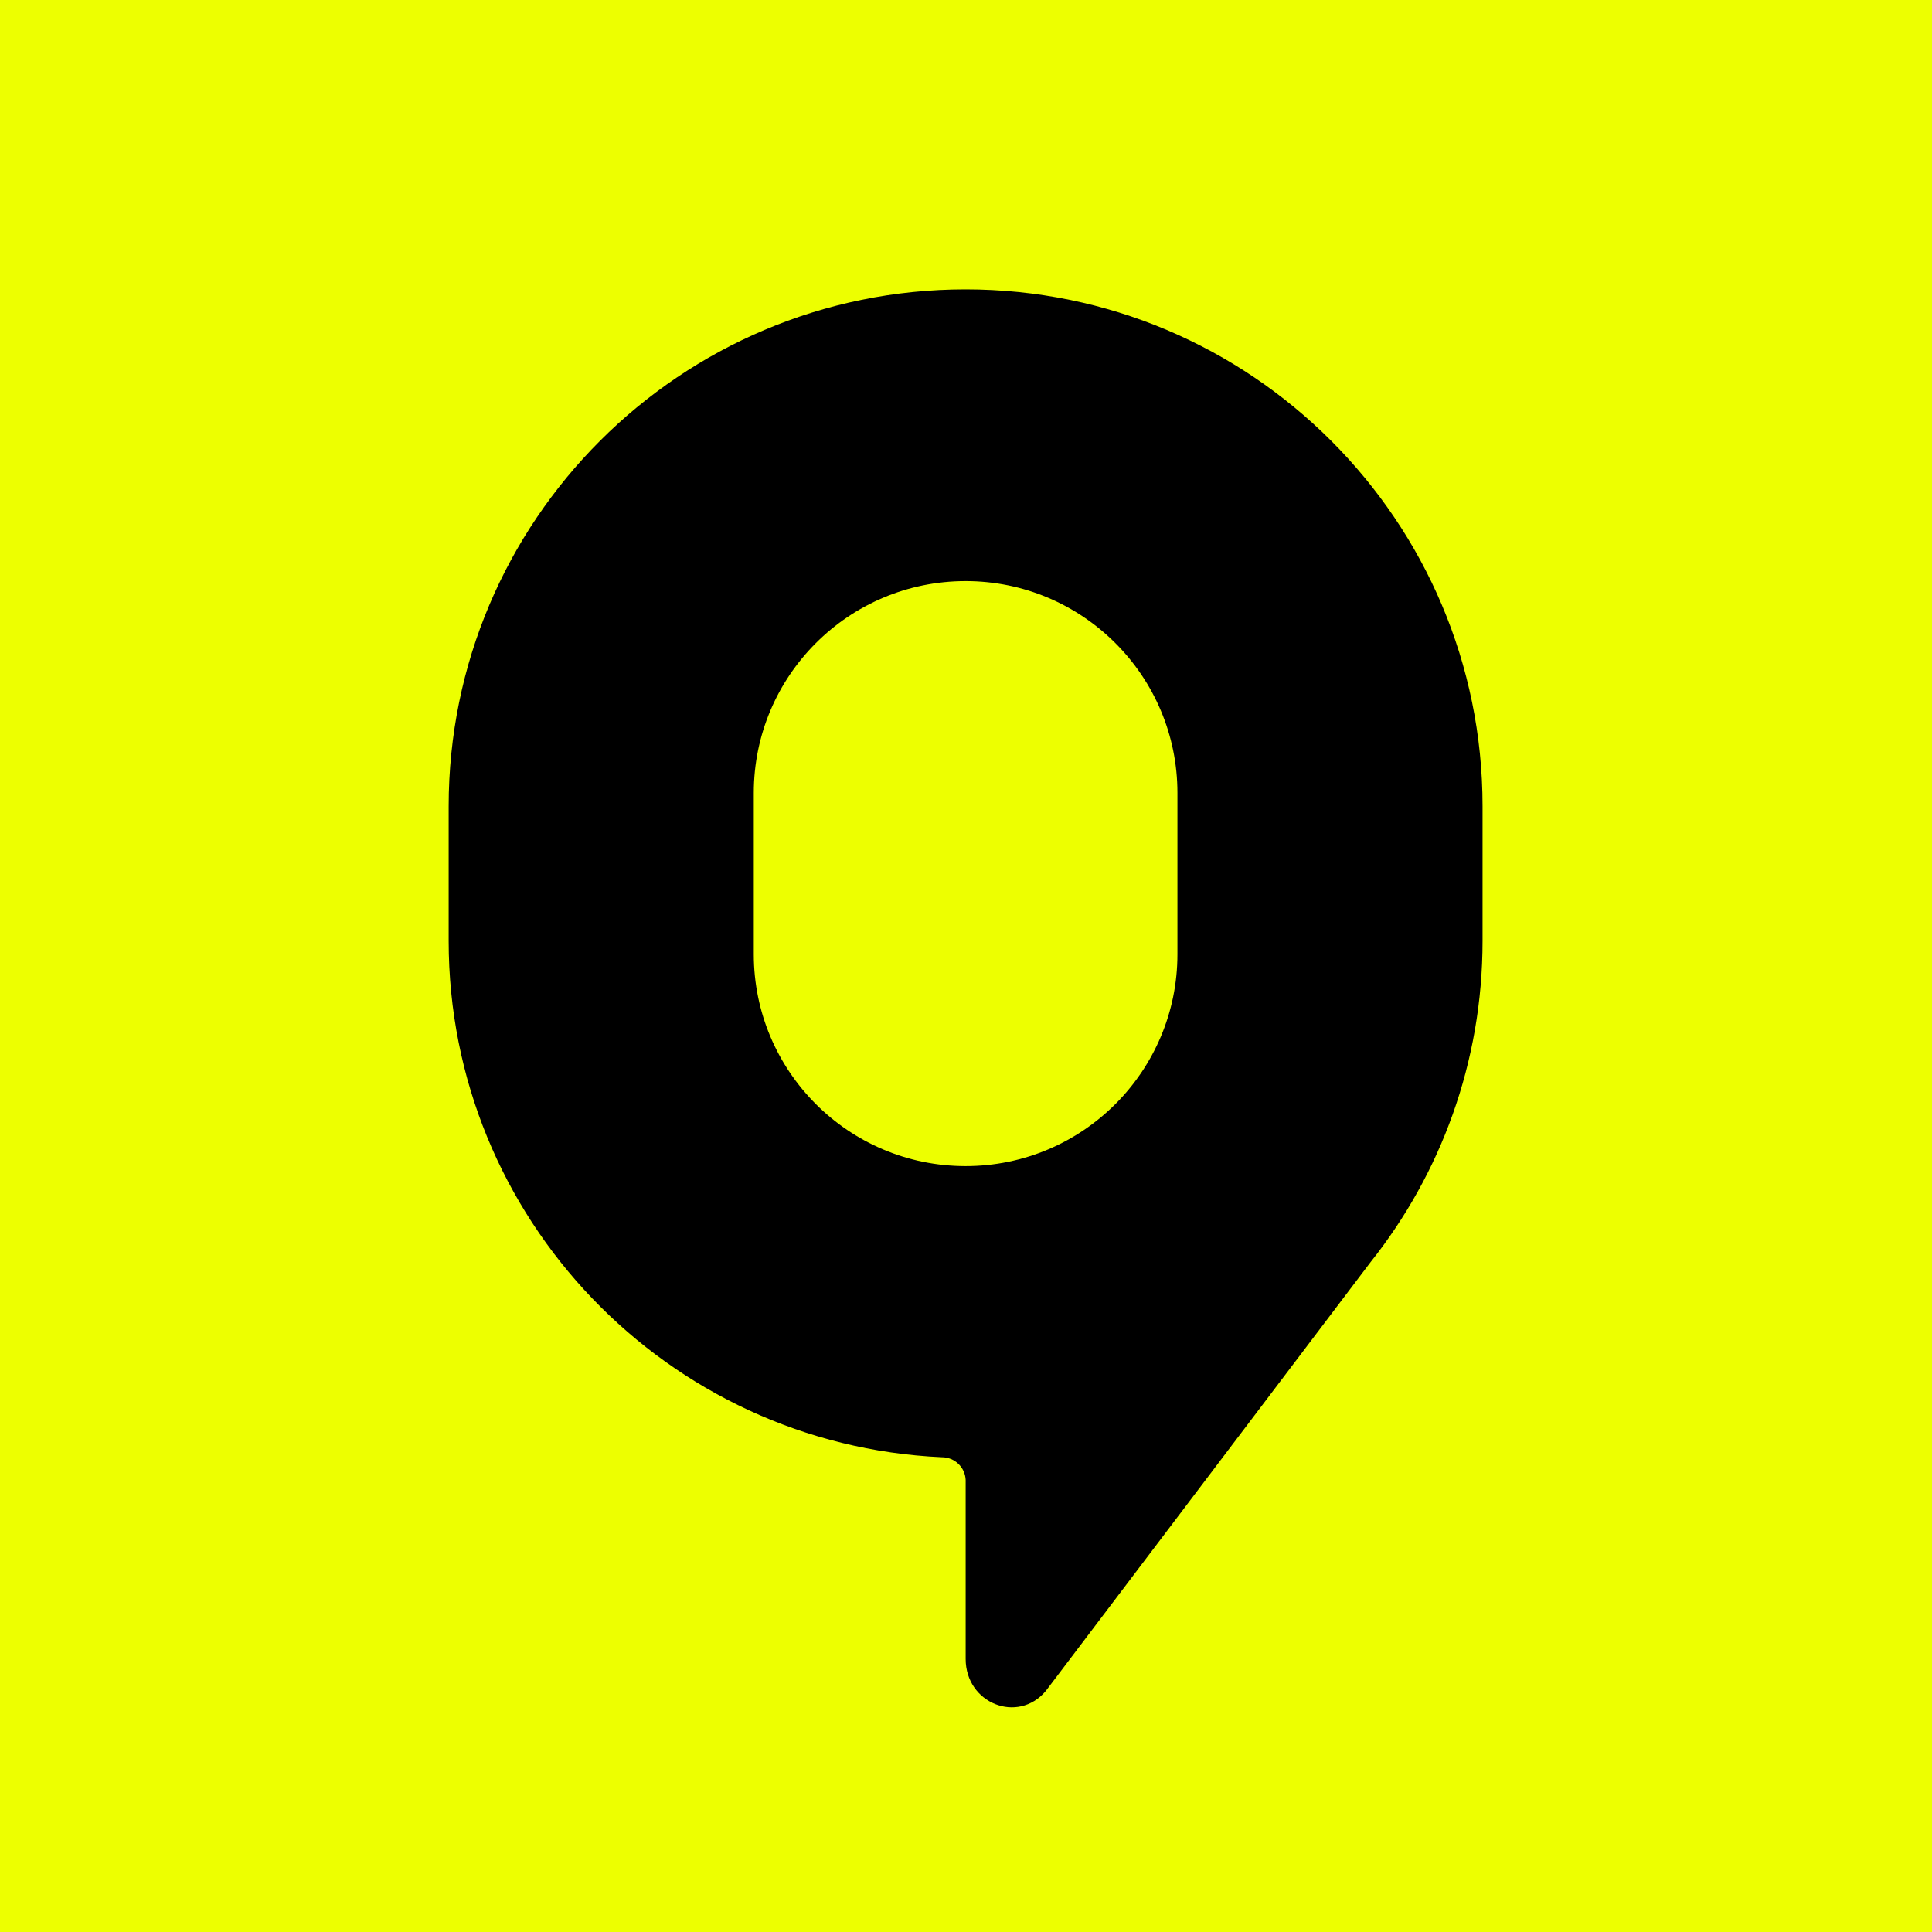
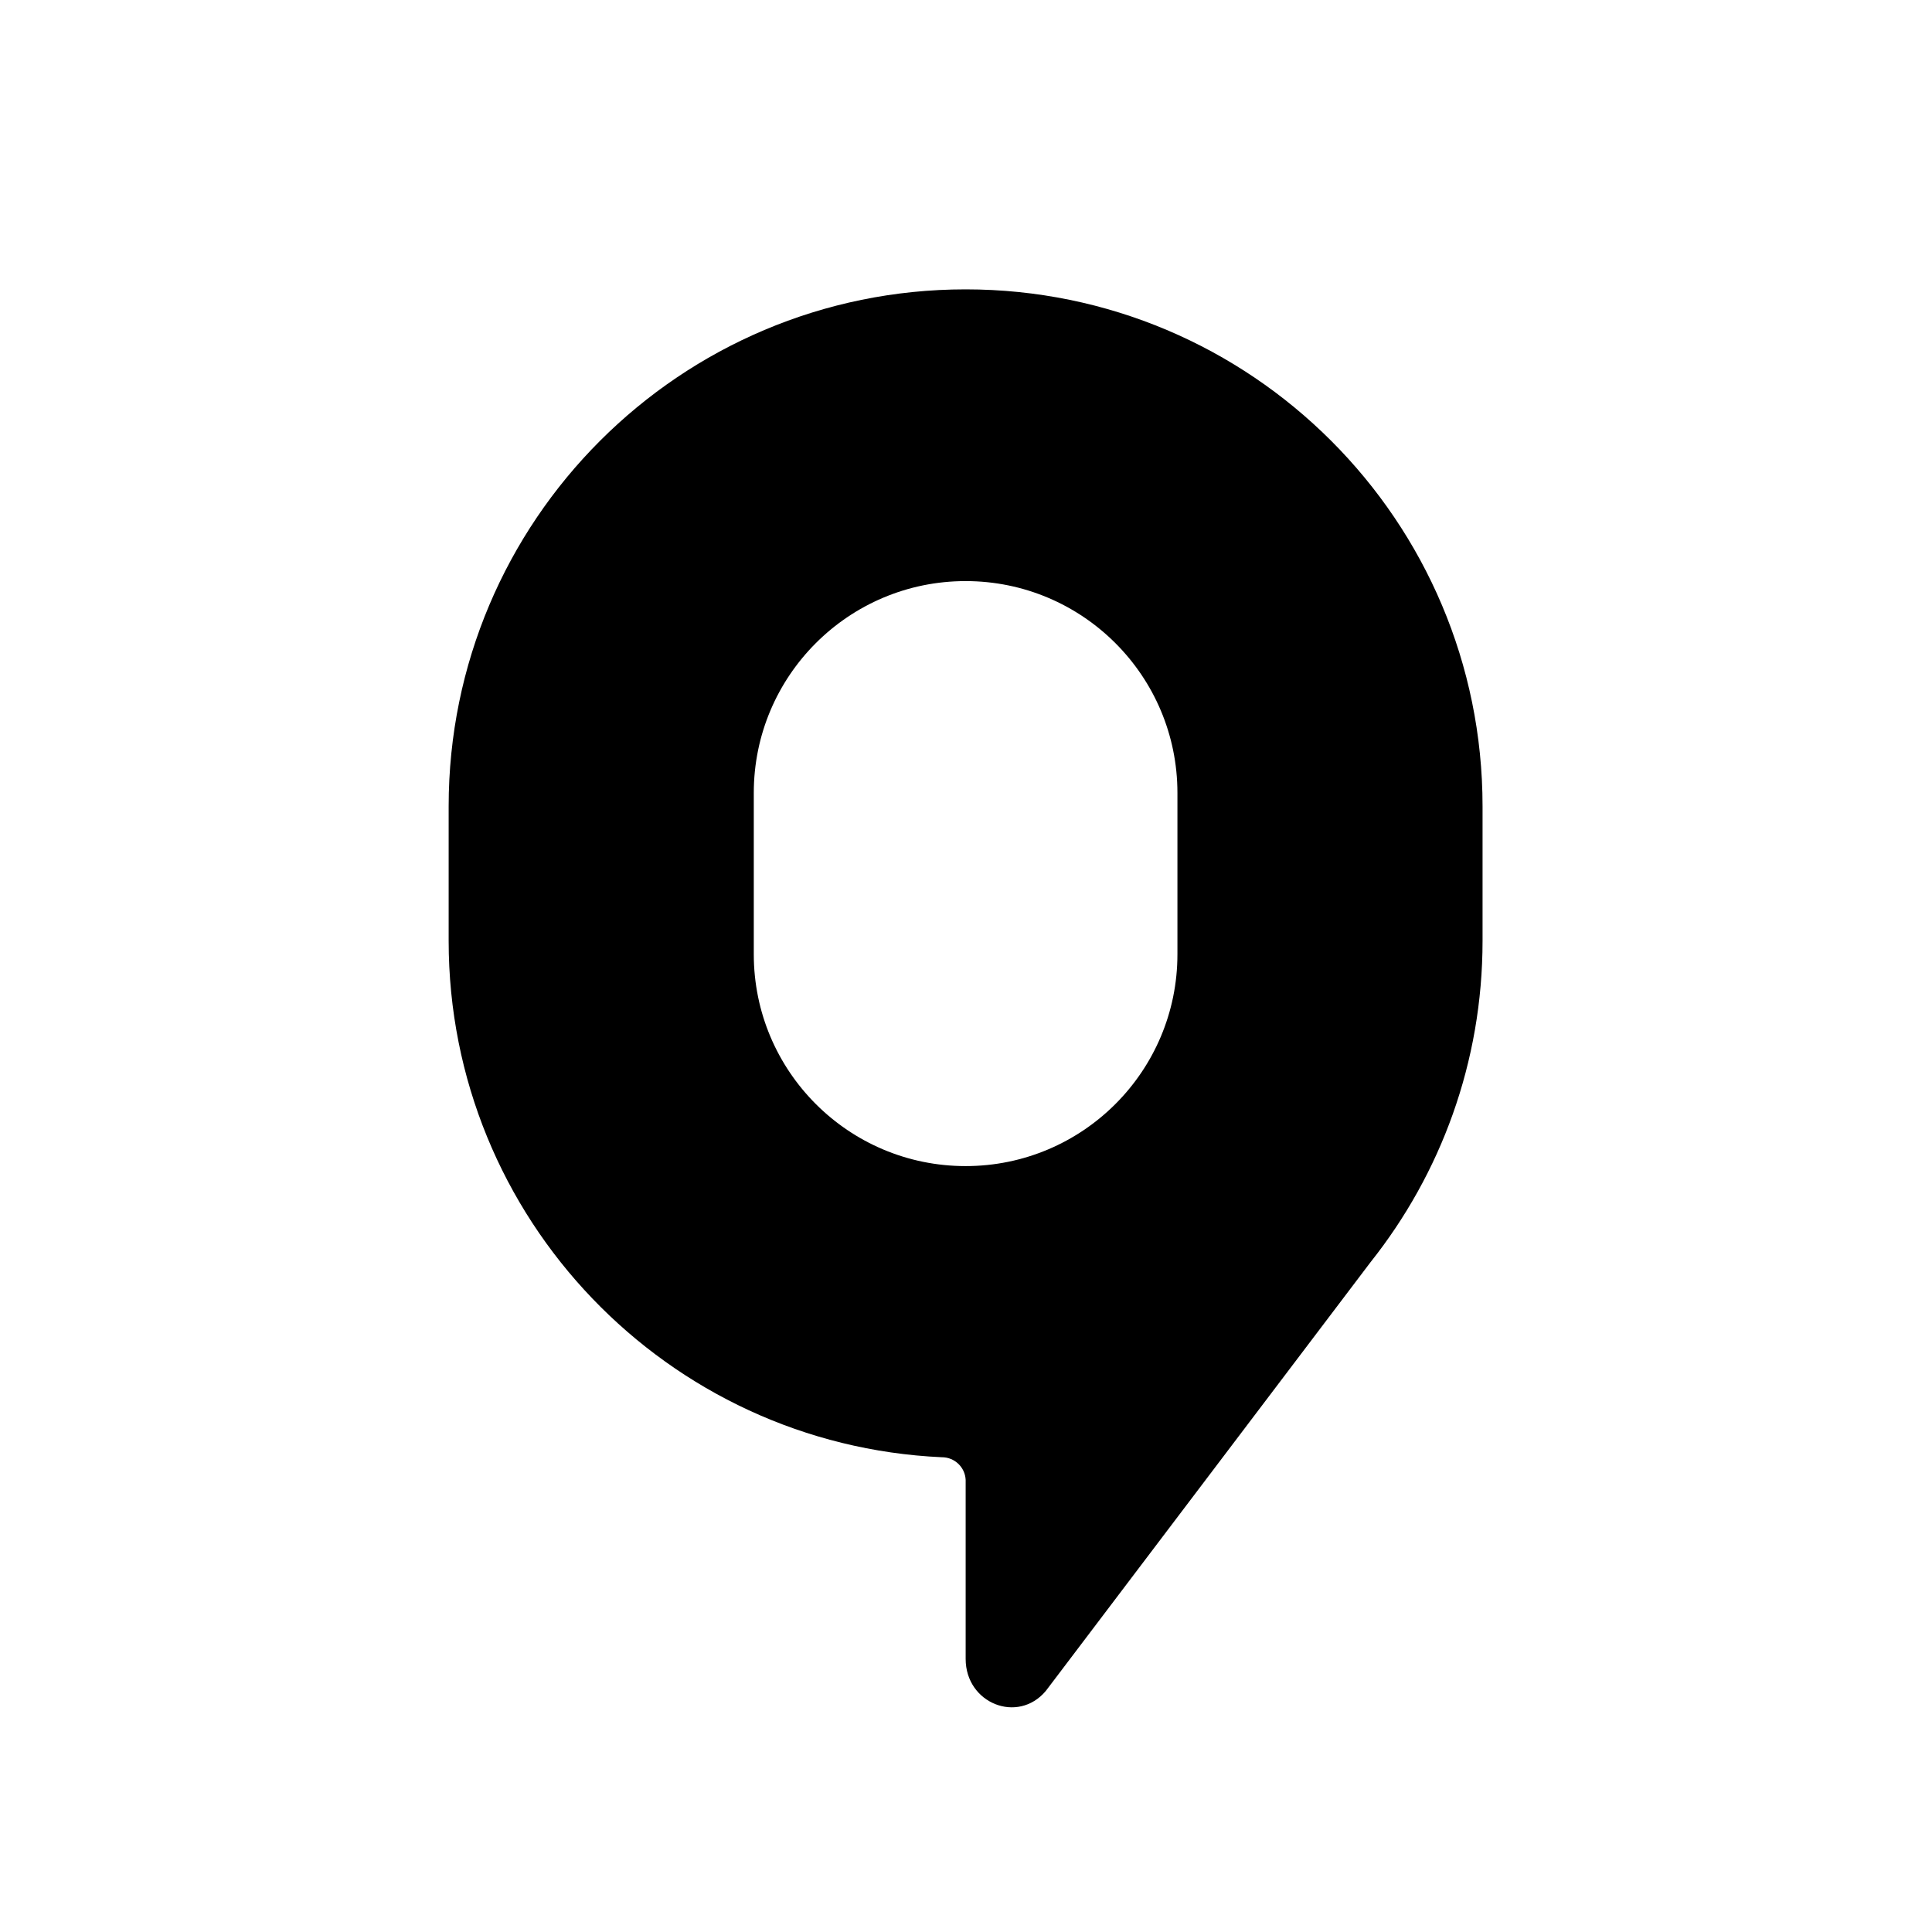
<svg xmlns="http://www.w3.org/2000/svg" data-bbox="0 0 1322 1322" viewBox="0 0 1322 1322" height="1322" width="1322" data-type="color">
  <g>
-     <path fill="#EDFF00" d="M1322 0v1322H0V0z" data-color="1" />
    <path fill="#000000" d="M660.732 198C465.378 198 307 356.378 307 551.732v92.057C307 833.69 456.63 988.6 644.422 997.138h.122c8.73.018 15.84 6.902 16.223 15.522v122.5c0 30.41 35.669 44.66 54.82 21.92l222.206-293.384c47.989-60.379 76.667-136.788 76.667-219.907v-92.057C1014.46 356.378 856.104 198 660.732 198m144.943 454.973c0 80.051-64.891 144.943-144.943 144.943-80.051 0-144.943-64.892-144.943-144.943V542.566c0-80.051 64.892-144.943 144.943-144.943s144.943 64.892 144.943 144.943z" data-color="2" />
  </g>
</svg>